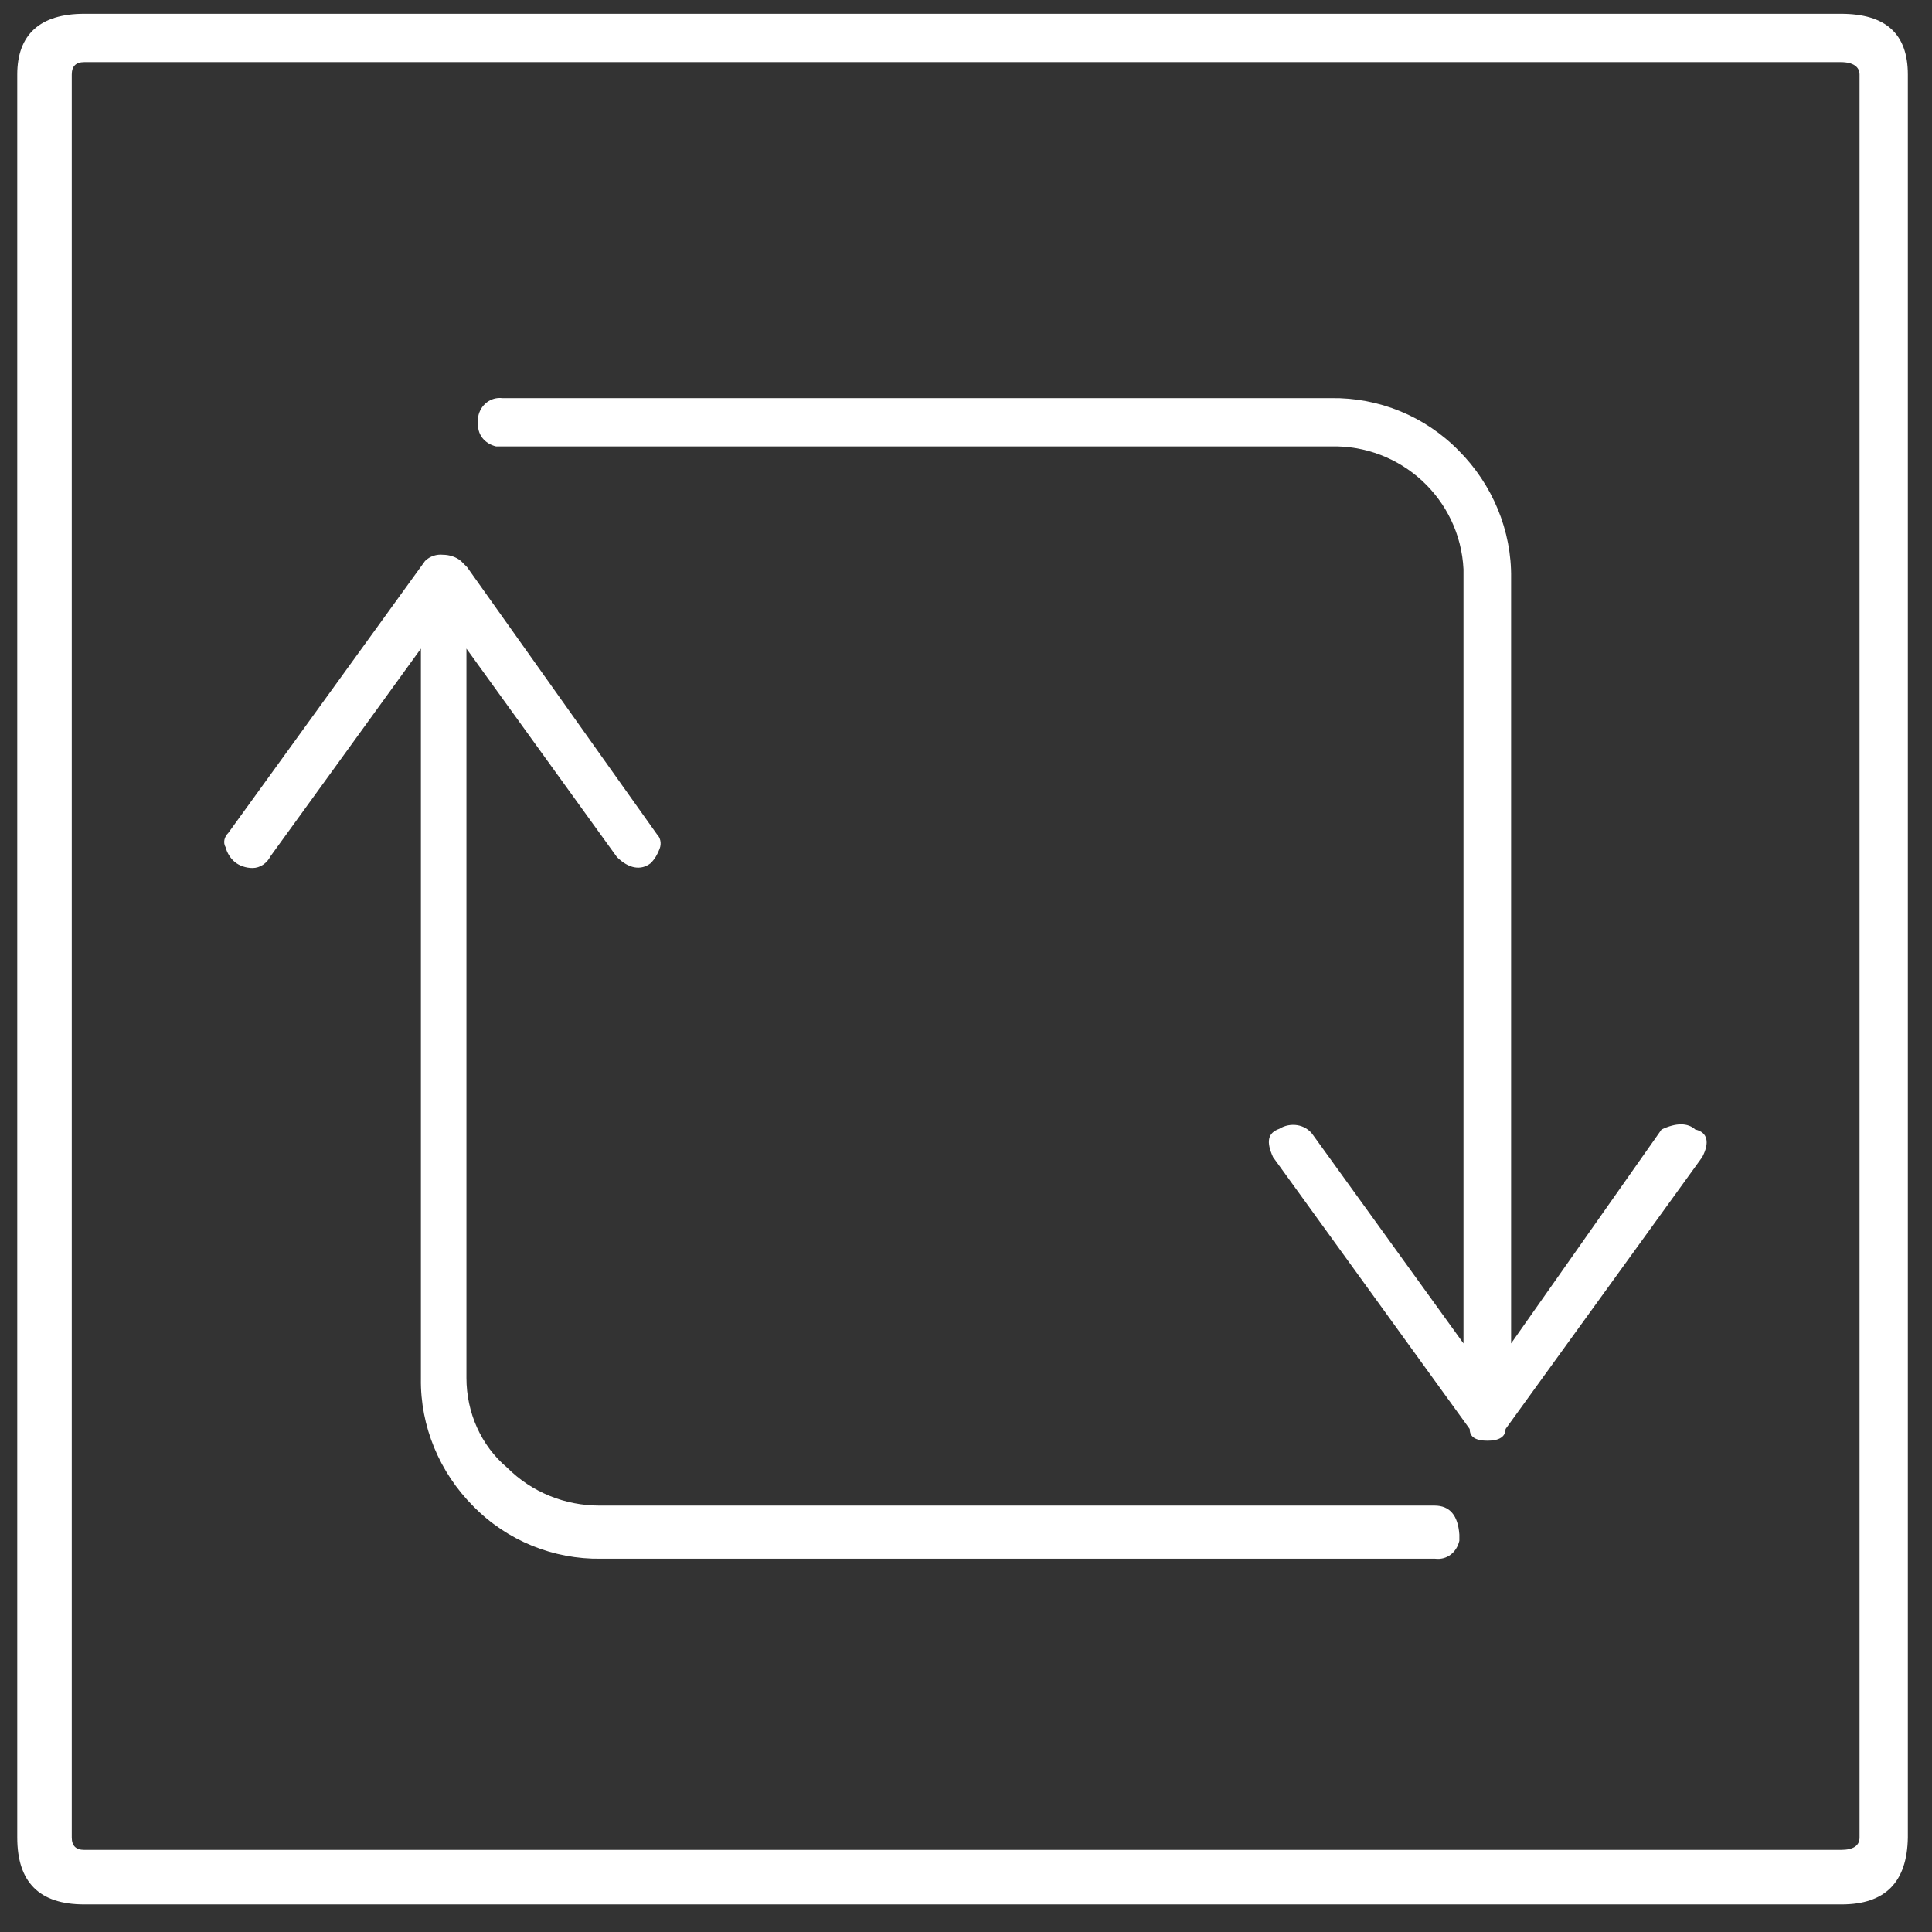
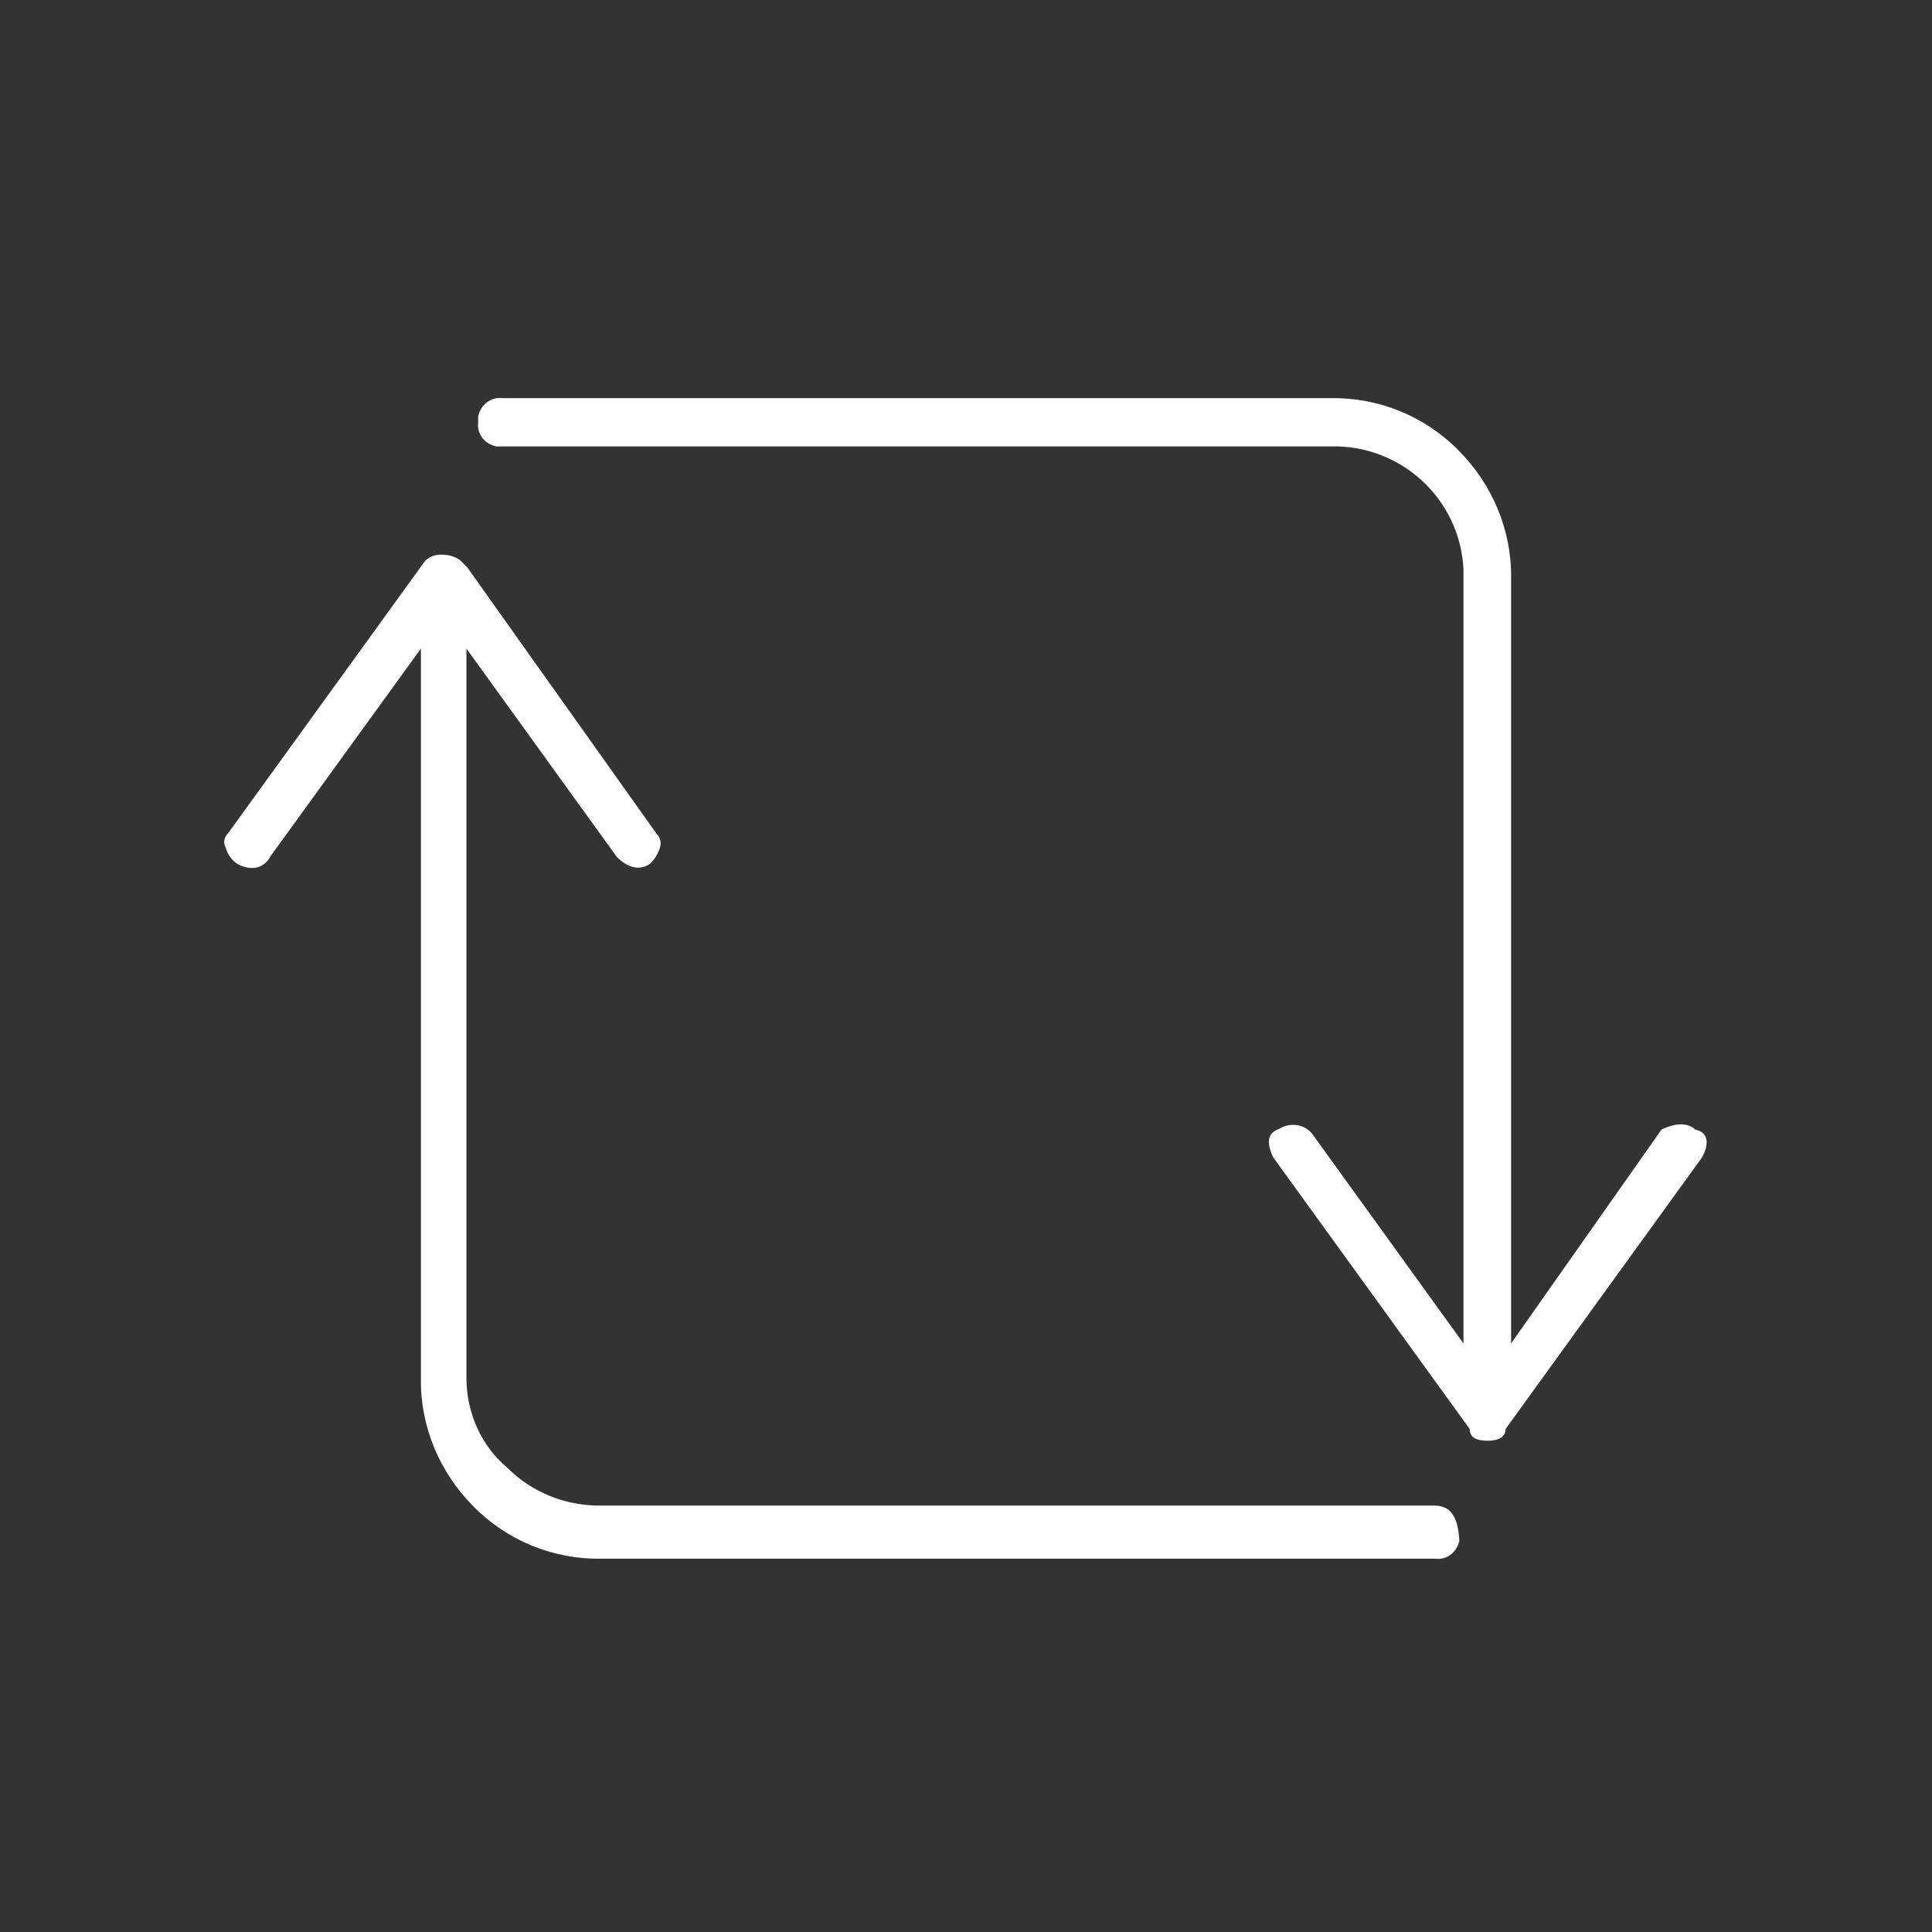
<svg xmlns="http://www.w3.org/2000/svg" version="1.1" id="Laag_1" x="0px" y="0px" viewBox="0 0 280 280" style="enable-background:new 0 0 280 280;" xml:space="preserve">
  <rect x="0" y="0" width="280" height="280" fill="#333333" stroke="none" />
  <style type="text/css">
	.st0{fill:#FFFFFF;}
</style>
-   <path class="st0" d="M266.9,276H12.2c-6.5,0-9.7-3.2-9.7-9.7V10.8C2.5,5,5.8,2,12.2,2h254.6c6.5,0,9.7,2.9,9.7,8.8v255.5  C276.4,272.8,273.2,276,266.9,276 M12.2,9c-1.2,0-1.8,0.6-1.8,1.8v255.5c0,1.2,0.6,1.8,1.8,1.8h254.6c1.8,0,2.7-0.6,2.7-1.8V10.8  c0-1.1-0.9-1.8-2.7-1.8C266.8,9,12.2,9,12.2,9z" />
-   <path class="st0" d="M207.9,218.2H86.9c-5,0-9.8-1.9-13.4-5.5c-3.8-3.2-5.9-8-5.9-13V94l21.8,30.2c1.7,1.7,3.5,2,4.9,0.9  c0.6-0.6,1-1.3,1.3-2.1c0.3-0.8,0.1-1.6-0.4-2.1L67.7,82.2l-0.9-0.9c-0.7-0.6-1.7-0.9-2.6-0.9c-0.9-0.1-1.9,0.2-2.6,0.9l-28.5,39.4  c-0.6,0.6-0.8,1.4-0.4,2.1c0.2,0.8,0.7,1.6,1.3,2.1c0.7,0.6,1.7,0.9,2.6,0.9c1.1,0,2.1-0.7,2.6-1.7L61,94v105.8  c-0.1,6.9,2.7,13.6,7.6,18.5c4.9,5,11.6,7.7,18.5,7.6H208c1.7,0.2,3.1-0.9,3.5-2.6c0-0.3,0-0.6,0-0.9  C211.3,219.6,210.1,218.2,207.9,218.2 M245.7,163.7c-1.1-1-2.8-1-4.9,0L219,194.7V83.8c0.1-6.9-2.7-13.6-7.6-18.5  c-4.9-5-11.6-7.7-18.5-7.6H72.8c-1.7-0.2-3.2,1-3.5,2.7c0,0.2,0,0.6,0,0.8c-0.2,1.7,0.9,3.1,2.6,3.5c0.3,0,0.6,0,0.9,0h120  c10.2-0.3,18.8,7.6,19.3,17.8c0,0.4,0,1,0,1.4v110.8l-21.8-30.2c-1.1-1.6-3.3-1.9-4.9-0.9c-1.7,0.6-1.9,1.9-0.9,4.1l28.5,39.4  c0,1.2,0.9,1.7,2.6,1.7c1.7,0,2.6-0.6,2.6-1.7l28.5-39.4C247.8,165.6,247.5,164.1,245.7,163.7" />
+   <path class="st0" d="M207.9,218.2H86.9c-5,0-9.8-1.9-13.4-5.5c-3.8-3.2-5.9-8-5.9-13V94l21.8,30.2c1.7,1.7,3.5,2,4.9,0.9  c0.6-0.6,1-1.3,1.3-2.1c0.3-0.8,0.1-1.6-0.4-2.1L67.7,82.2l-0.9-0.9c-0.7-0.6-1.7-0.9-2.6-0.9c-0.9-0.1-1.9,0.2-2.6,0.9l-28.5,39.4  c-0.6,0.6-0.8,1.4-0.4,2.1c0.2,0.8,0.7,1.6,1.3,2.1c0.7,0.6,1.7,0.9,2.6,0.9c1.1,0,2.1-0.7,2.6-1.7L61,94v105.8  c-0.1,6.9,2.7,13.6,7.6,18.5c4.9,5,11.6,7.7,18.5,7.6H208c1.7,0.2,3.1-0.9,3.5-2.6C211.3,219.6,210.1,218.2,207.9,218.2 M245.7,163.7c-1.1-1-2.8-1-4.9,0L219,194.7V83.8c0.1-6.9-2.7-13.6-7.6-18.5  c-4.9-5-11.6-7.7-18.5-7.6H72.8c-1.7-0.2-3.2,1-3.5,2.7c0,0.2,0,0.6,0,0.8c-0.2,1.7,0.9,3.1,2.6,3.5c0.3,0,0.6,0,0.9,0h120  c10.2-0.3,18.8,7.6,19.3,17.8c0,0.4,0,1,0,1.4v110.8l-21.8-30.2c-1.1-1.6-3.3-1.9-4.9-0.9c-1.7,0.6-1.9,1.9-0.9,4.1l28.5,39.4  c0,1.2,0.9,1.7,2.6,1.7c1.7,0,2.6-0.6,2.6-1.7l28.5-39.4C247.8,165.6,247.5,164.1,245.7,163.7" />
</svg>